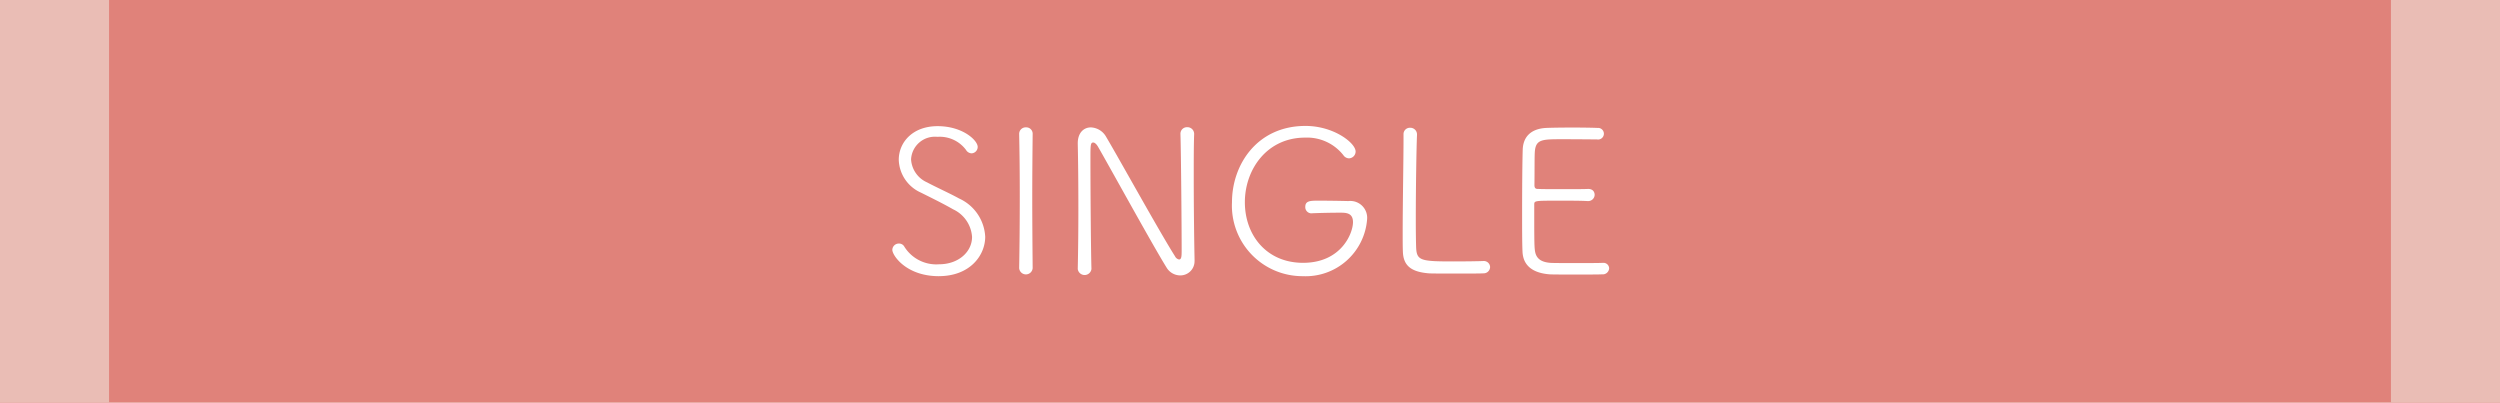
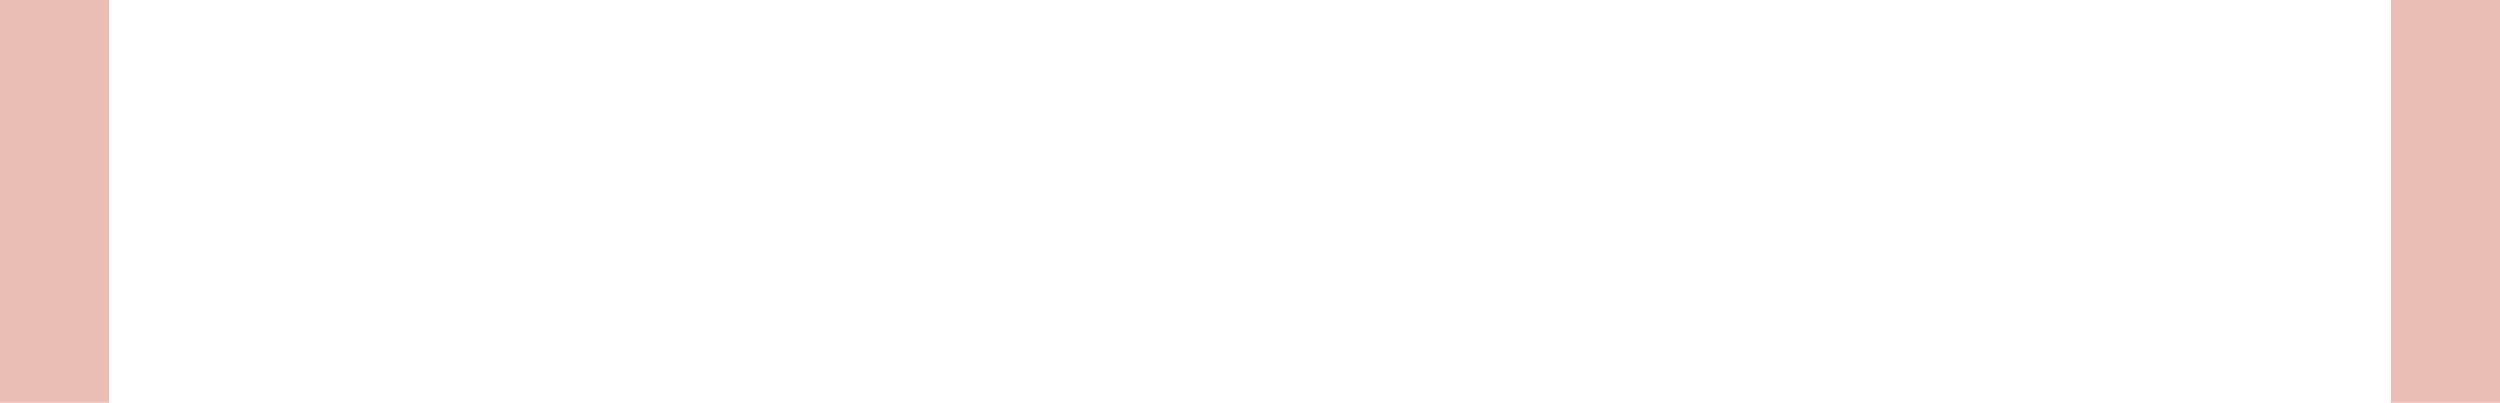
<svg xmlns="http://www.w3.org/2000/svg" width="298" height="48" viewBox="0 0 298 48">
  <g id="_20250124_btn_3_pc" data-name="20250124_btn_3_pc" transform="translate(-1160 -2661)">
-     <rect id="長方形_73" data-name="長方形 73" width="298" height="48" transform="translate(1160 2661)" fill="#e0827a" />
    <rect id="長方形_74" data-name="長方形 74" width="13" height="48" transform="translate(1160 2661)" fill="#eabdb5" />
    <rect id="長方形_75" data-name="長方形 75" width="13" height="48" transform="translate(1445 2661)" fill="#eabdb5" />
    <path id="パス_465" data-name="パス 465" d="M864.909,32.92c-3.889,0-5.544-2.473-5.544-3.145a.773.773,0,0,1,.792-.744.715.715,0,0,1,.648.384,4.489,4.489,0,0,0,4.128,2.088c2.3,0,3.936-1.464,3.936-3.264a3.911,3.911,0,0,0-2.256-3.288c-1.224-.7-2.544-1.344-3.84-1.992a4.425,4.425,0,0,1-2.64-3.913c0-2.064,1.631-4.008,4.632-4.008s4.776,1.7,4.776,2.472a.765.765,0,0,1-.72.768.8.8,0,0,1-.672-.408,3.907,3.907,0,0,0-3.408-1.559A2.845,2.845,0,0,0,861.6,19a3.2,3.2,0,0,0,1.9,2.736c1.08.577,2.784,1.345,3.816,1.92a5.3,5.3,0,0,1,3.121,4.561c0,2.257-1.849,4.7-5.521,4.7" transform="translate(407 2661)" fill="#fff" />
    <path id="パス_466" data-name="パス 466" d="M876.093,31.959a.806.806,0,0,1-1.608,0v-.023c.048-2.689.072-5.665.072-8.57,0-2.592-.024-5.136-.072-7.368v-.024a.773.773,0,0,1,.816-.792.757.757,0,0,1,.792.744v.024c-.024,2.328-.048,4.969-.048,7.7s.024,5.57.048,8.282Z" transform="translate(407 2661)" fill="#fff" />
    <path id="パス_467" data-name="パス 467" d="M895.39,31.1a1.69,1.69,0,0,1-1.728,1.728,1.905,1.905,0,0,1-1.608-.936c-1.7-2.736-6.889-12.193-8.185-14.426-.168-.288-.384-.479-.552-.479-.336,0-.336.336-.336,2.015,0,3.073.048,10.537.12,13.034v.024a.822.822,0,0,1-1.632,0v-.024c.048-2.208.072-4.729.072-7.177,0-2.832-.024-5.569-.072-7.7v-.073c0-1.295.744-1.9,1.56-1.9a2.186,2.186,0,0,1,1.824,1.129c1.488,2.5,6.433,11.448,8.209,14.232a.686.686,0,0,0,.48.385c.312,0,.312-.456.312-1.177,0-2.568-.072-11.472-.144-13.753v-.024a.774.774,0,0,1,.792-.816.8.8,0,0,1,.84.816V16c-.048,1.369-.048,3.12-.048,4.993,0,3.576.048,7.584.1,10.081Z" transform="translate(407 2661)" fill="#fff" />
-     <path id="パス_468" data-name="パス 468" d="M909.333,25.431a.737.737,0,0,1-.744-.768c0-.744.624-.744,1.608-.744,1.2,0,2.593.024,3.529.048a2.009,2.009,0,0,1,2.232,2.185,7.35,7.35,0,0,1-7.681,6.768,8.41,8.41,0,0,1-8.425-8.809c0-4.489,3-9.1,8.761-9.1,3.385,0,5.976,2.04,5.976,3.049a.819.819,0,0,1-.792.815.833.833,0,0,1-.672-.384,5.511,5.511,0,0,0-4.56-2.087c-4.56,0-7.177,3.816-7.177,7.7,0,3.913,2.569,7.224,6.937,7.224,4.56,0,5.952-3.528,5.952-4.847,0-1.129-.863-1.129-1.536-1.129-.864,0-2.28.024-3.384.072Z" transform="translate(407 2661)" fill="#fff" />
+     <path id="パス_468" data-name="パス 468" d="M909.333,25.431a.737.737,0,0,1-.744-.768c0-.744.624-.744,1.608-.744,1.2,0,2.593.024,3.529.048a2.009,2.009,0,0,1,2.232,2.185,7.35,7.35,0,0,1-7.681,6.768,8.41,8.41,0,0,1-8.425-8.809c0-4.489,3-9.1,8.761-9.1,3.385,0,5.976,2.04,5.976,3.049c-4.56,0-7.177,3.816-7.177,7.7,0,3.913,2.569,7.224,6.937,7.224,4.56,0,5.952-3.528,5.952-4.847,0-1.129-.863-1.129-1.536-1.129-.864,0-2.28.024-3.384.072Z" transform="translate(407 2661)" fill="#fff" />
    <path id="パス_469" data-name="パス 469" d="M929.781,32.583c-.312.024-1.776.024-3.24.024-1.44,0-2.905,0-3.217-.024-2.112-.168-3.048-.911-3.1-2.592-.024-.528-.024-1.3-.024-2.232,0-3.384.1-8.784.1-11.209v-.528a.754.754,0,0,1,.792-.792.793.793,0,0,1,.815.816v.048c-.071,1.512-.144,6.529-.144,10.057,0,1.7.024,3.048.048,3.5.1,1.416.649,1.512,4.417,1.512,1.464,0,3.048-.023,3.528-.048h.072a.741.741,0,0,1,.792.721.772.772,0,0,1-.84.743" transform="translate(407 2661)" fill="#fff" />
-     <path id="パス_470" data-name="パス 470" d="M943.965,32.7c-.312.024-1.729.024-3.145.024-1.392,0-2.808,0-3.12-.024-2.112-.168-3.144-1.128-3.216-2.688-.048-1.008-.048-2.736-.048-4.632,0-2.857.024-6.025.072-7.536.048-1.561,1.008-2.5,2.784-2.593.456-.024,1.8-.048,3.121-.048,1.344,0,2.64.024,3,.048a.692.692,0,1,1-.048,1.368c-.12,0-2.4-.024-4.1-.024-2.424,0-3.192,0-3.312,1.464-.048.577-.024,2.592-.048,4.008,0,.456.24.456.48.456.48.025,1.7.025,2.928.025s2.472,0,2.953-.025c.744-.023.816.529.816.7a.766.766,0,0,1-.816.744h-.048c-.745-.048-2.088-.048-3.336-.048-2.977,0-3,0-3,.479,0,3.7,0,4.826.072,5.4.1.912.6,1.44,1.872,1.536.408.024,1.728.024,3.048.024,1.345,0,2.689,0,3.121-.024h.072a.673.673,0,0,1,.744.648.769.769,0,0,1-.84.72" transform="translate(407 2661)" fill="#fff" />
  </g>
</svg>